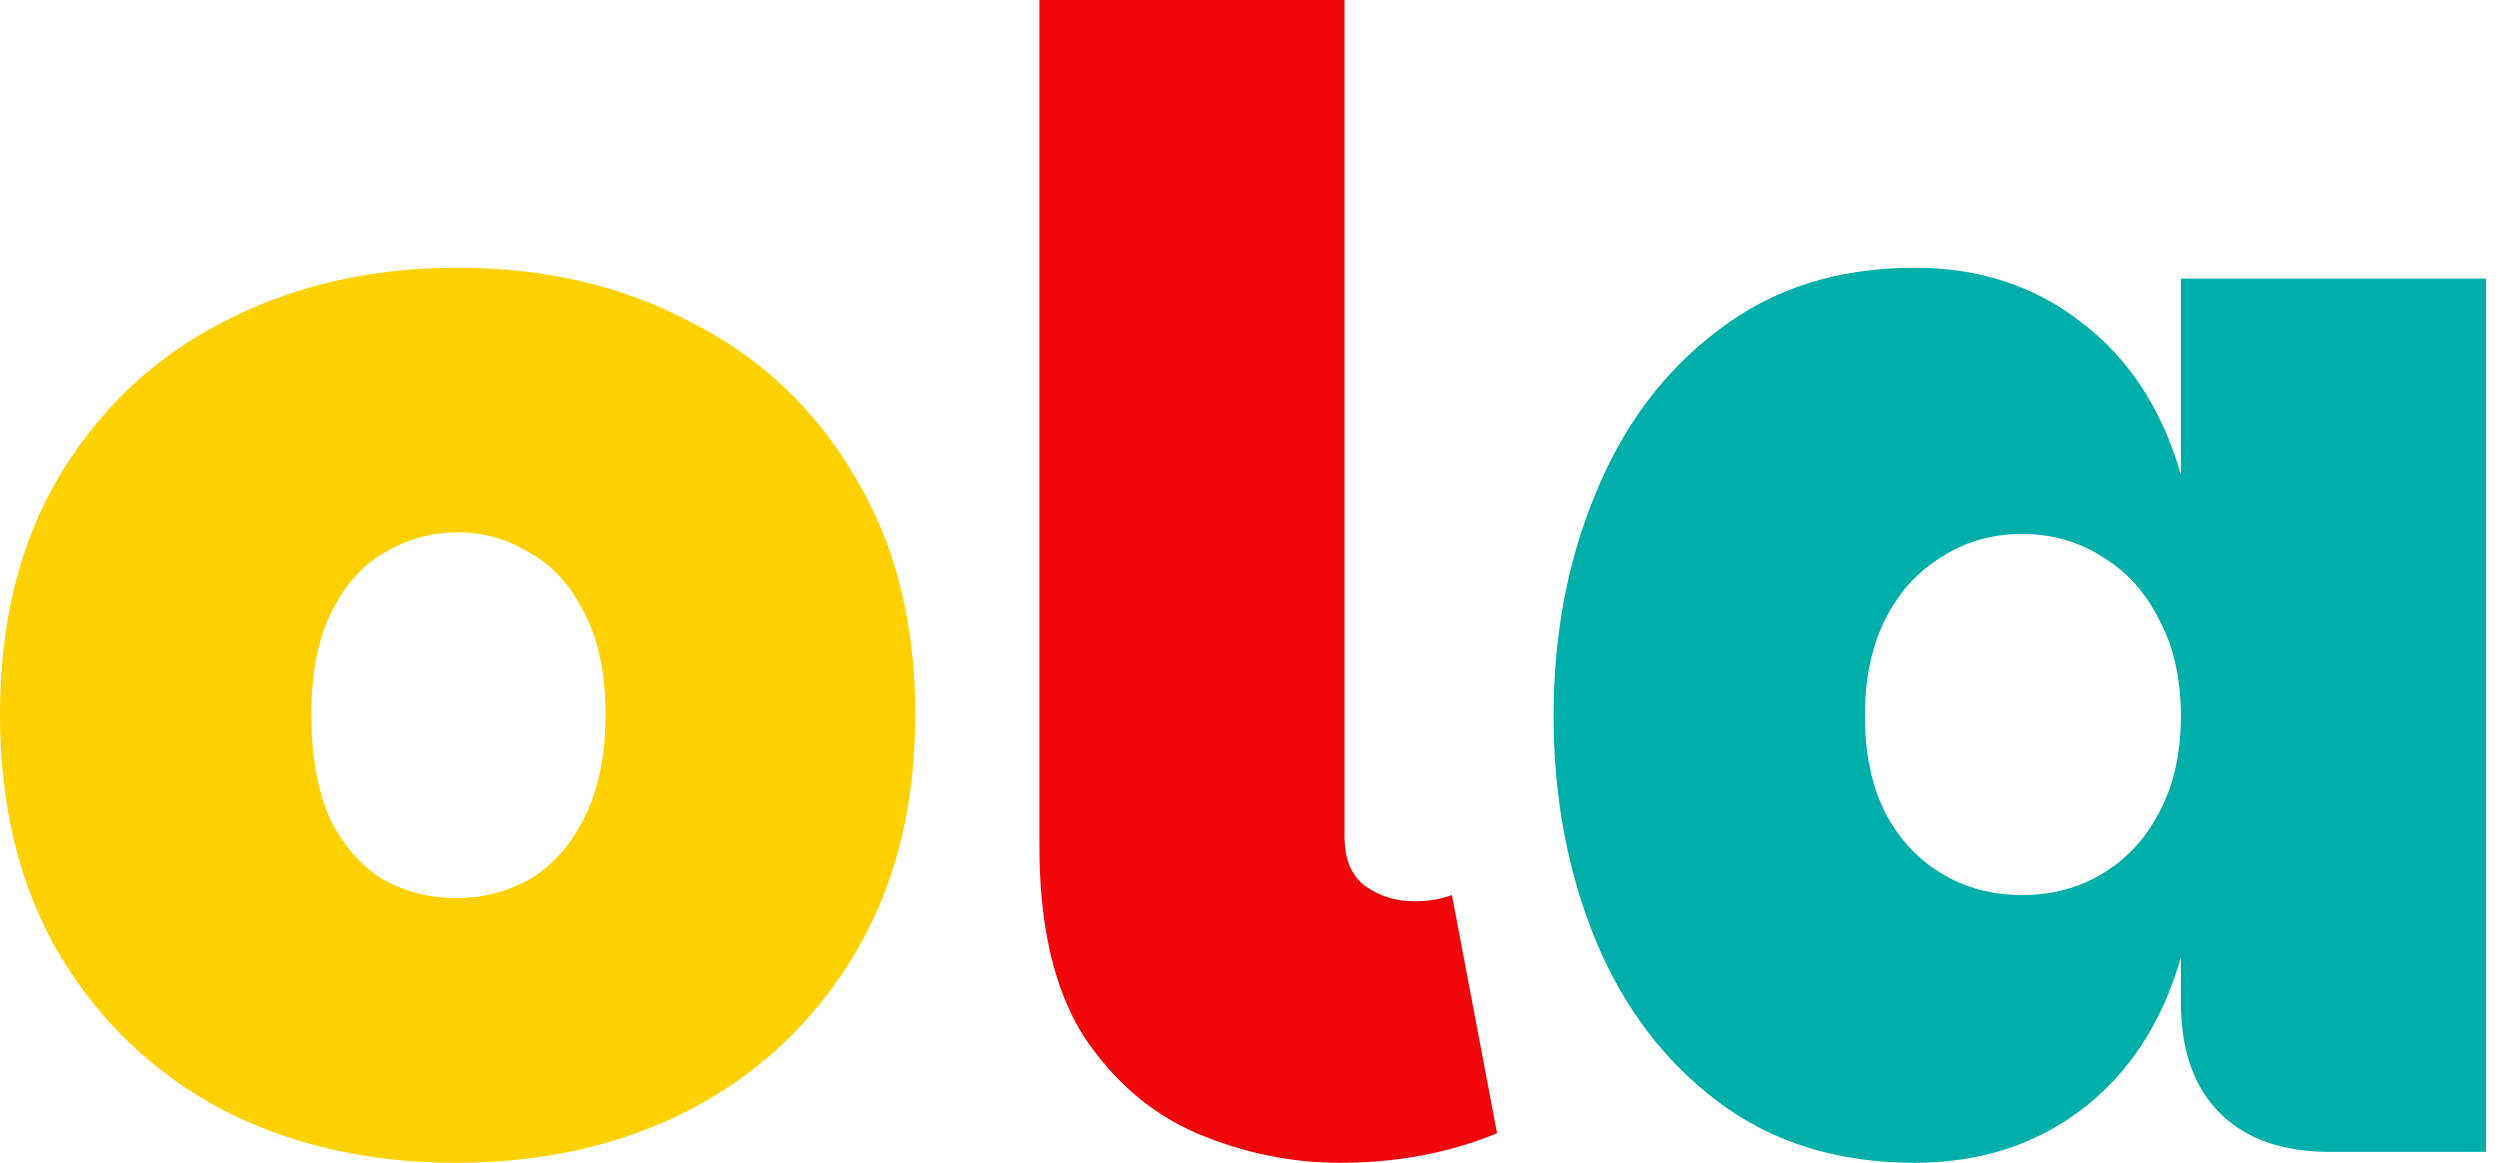
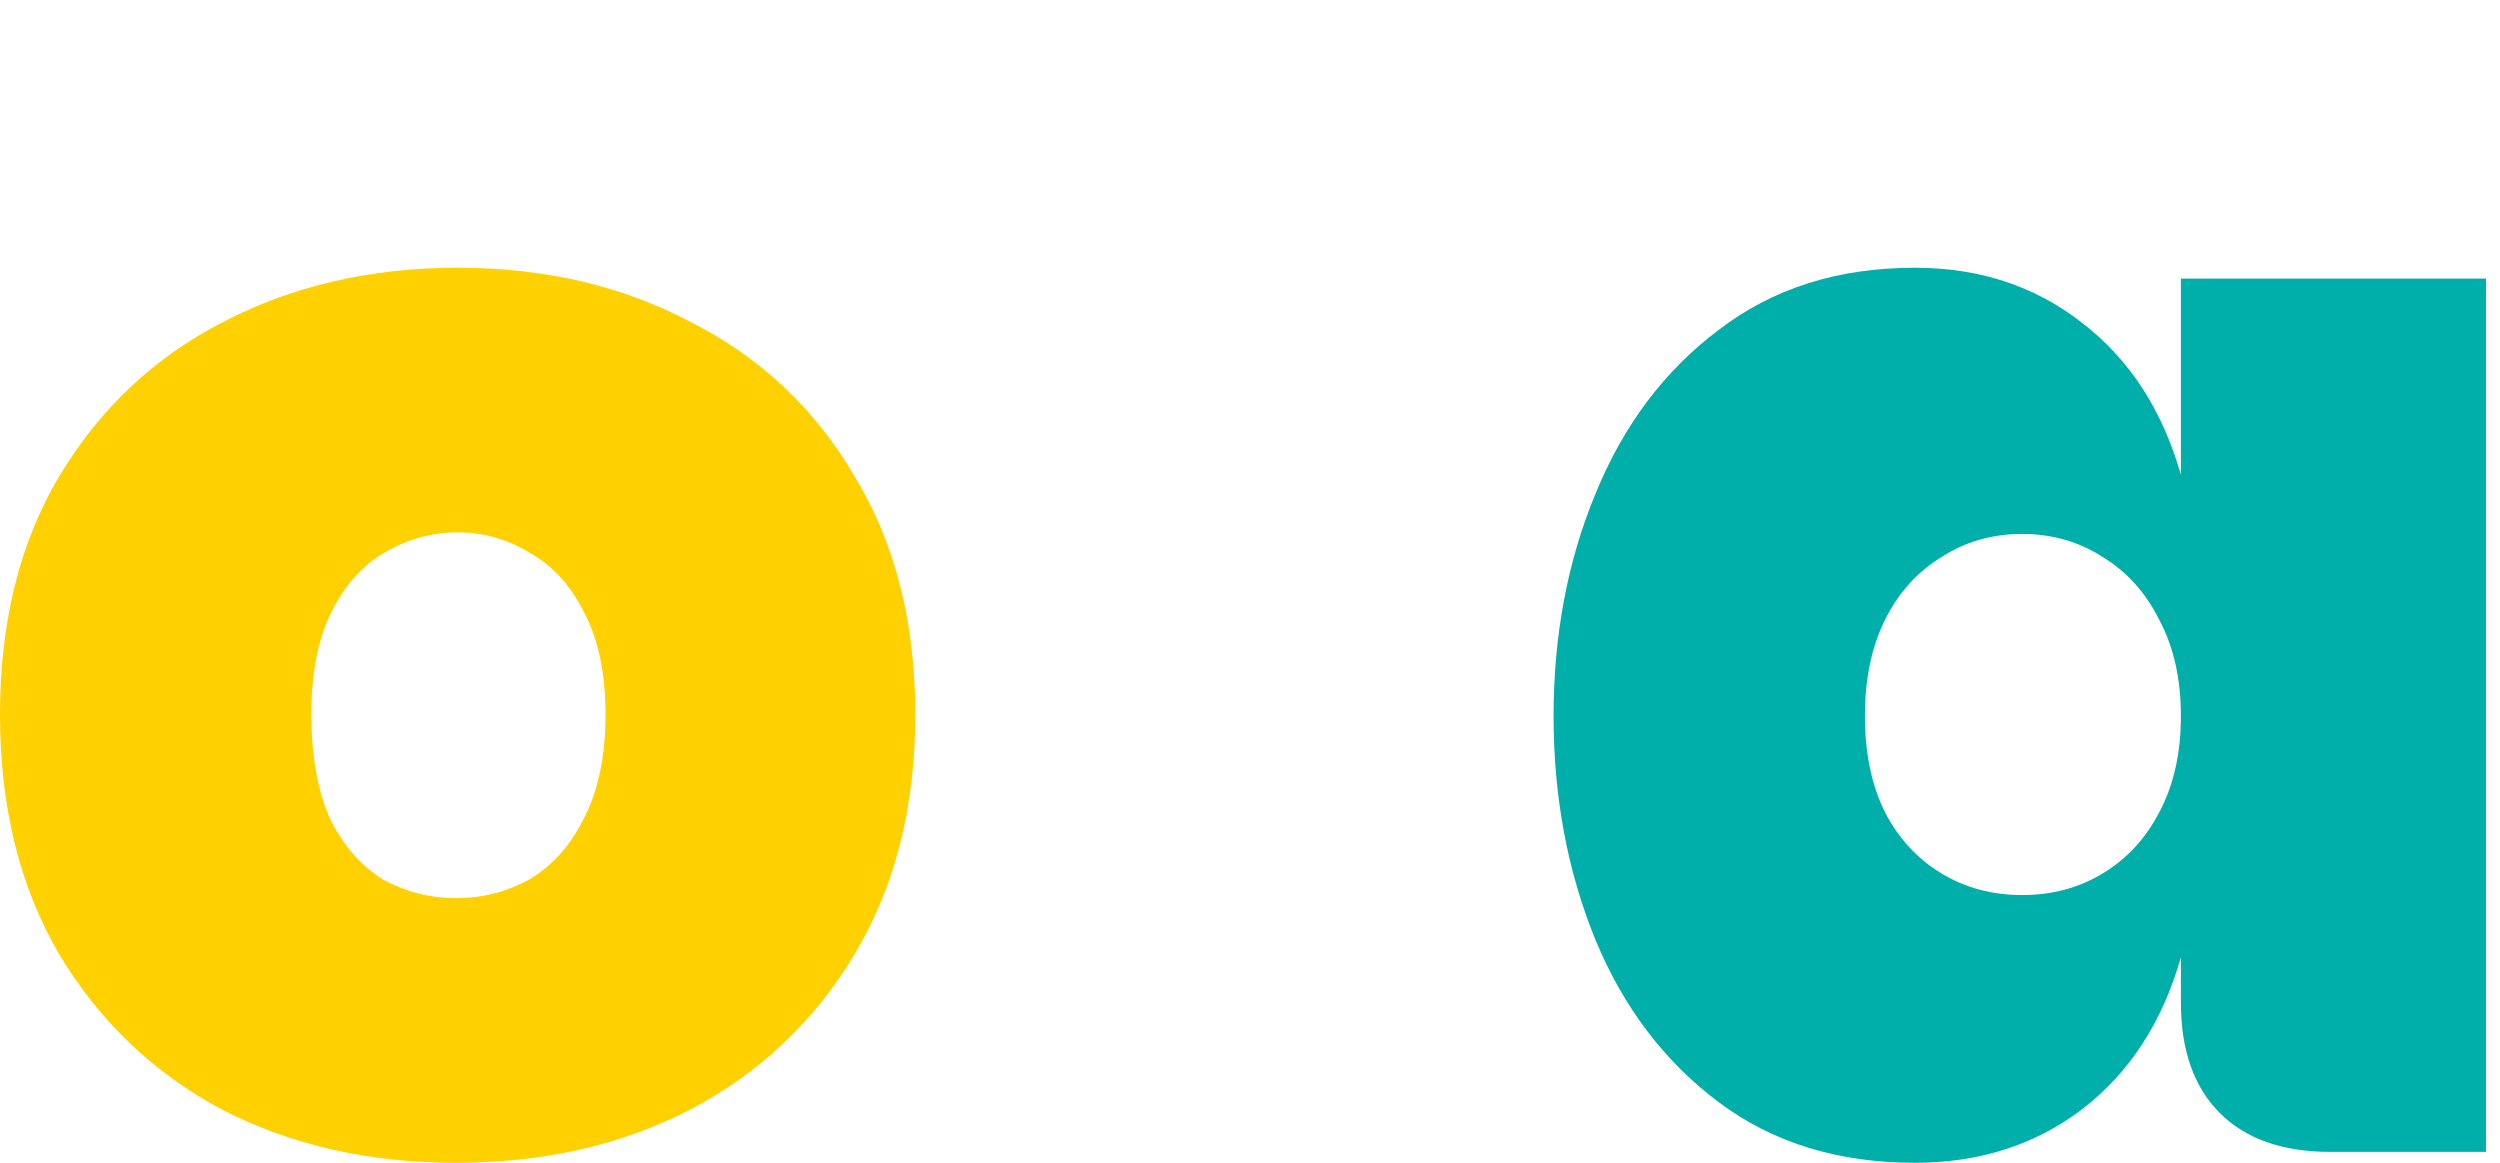
<svg xmlns="http://www.w3.org/2000/svg" width="86" height="40" viewBox="0 0 86 40" fill="none">
  <path d="M65.866 40C63.224 40 60.975 39.304 59.119 37.912C57.263 36.52 55.853 34.663 54.889 32.343C53.925 29.987 53.443 27.416 53.443 24.632C53.443 21.848 53.925 19.295 54.889 16.975C55.853 14.619 57.263 12.745 59.119 11.352C60.975 9.924 63.224 9.21 65.866 9.21C68.079 9.21 69.989 9.835 71.596 11.085C73.238 12.334 74.38 14.083 75.023 16.332V9.585H85.518V39.625H80.163C78.521 39.625 77.254 39.179 76.361 38.287C75.469 37.394 75.023 36.127 75.023 34.485V32.932C74.38 35.181 73.238 36.93 71.596 38.179C69.989 39.393 68.079 40 65.866 40ZM69.561 30.79C70.596 30.79 71.524 30.54 72.345 30.04C73.166 29.541 73.809 28.844 74.273 27.952C74.773 27.024 75.023 25.917 75.023 24.632C75.023 23.347 74.773 22.24 74.273 21.312C73.809 20.384 73.166 19.67 72.345 19.17C71.524 18.635 70.596 18.367 69.561 18.367C68.526 18.367 67.597 18.635 66.776 19.17C65.955 19.67 65.313 20.384 64.849 21.312C64.385 22.24 64.153 23.347 64.153 24.632C64.153 25.917 64.385 27.024 64.849 27.952C65.313 28.844 65.955 29.541 66.776 30.04C67.597 30.54 68.526 30.79 69.561 30.79Z" fill="#00AFA9" />
-   <path d="M35.756 29.13V0H46.251V28.755C46.251 29.54 46.483 30.112 46.947 30.468C47.447 30.826 48.018 31.004 48.661 31.004C49.125 31.004 49.553 30.933 49.946 30.79L51.499 38.983C49.857 39.661 48.054 40 46.09 40C44.413 40 42.77 39.661 41.164 38.983C39.593 38.304 38.29 37.18 37.255 35.609C36.255 34.003 35.756 31.843 35.756 29.13Z" fill="#F1060A" />
  <path d="M15.689 40C12.691 40 10.013 39.393 7.657 38.179C5.301 36.93 3.427 35.145 2.035 32.825C0.678 30.504 0 27.756 0 24.578C0 21.401 0.678 18.67 2.035 16.386C3.427 14.065 5.301 12.298 7.657 11.085C10.049 9.835 12.744 9.21 15.743 9.21C18.742 9.21 21.419 9.835 23.775 11.085C26.167 12.298 28.041 14.065 29.398 16.386C30.79 18.67 31.486 21.401 31.486 24.578C31.486 27.756 30.79 30.504 29.398 32.825C28.005 35.145 26.113 36.93 23.722 38.179C21.366 39.393 18.688 40 15.689 40ZM15.689 30.897C16.582 30.897 17.421 30.683 18.206 30.255C18.991 29.79 19.616 29.094 20.08 28.166C20.58 27.202 20.83 26.006 20.83 24.578C20.83 23.151 20.58 21.973 20.08 21.044C19.616 20.116 18.991 19.438 18.206 19.009C17.456 18.545 16.635 18.313 15.743 18.313C14.851 18.313 14.012 18.545 13.226 19.009C12.477 19.438 11.87 20.116 11.406 21.044C10.941 21.973 10.71 23.151 10.71 24.578C10.71 26.006 10.924 27.202 11.352 28.166C11.816 29.094 12.423 29.79 13.173 30.255C13.958 30.683 14.797 30.897 15.689 30.897Z" fill="#FFD100" />
</svg>